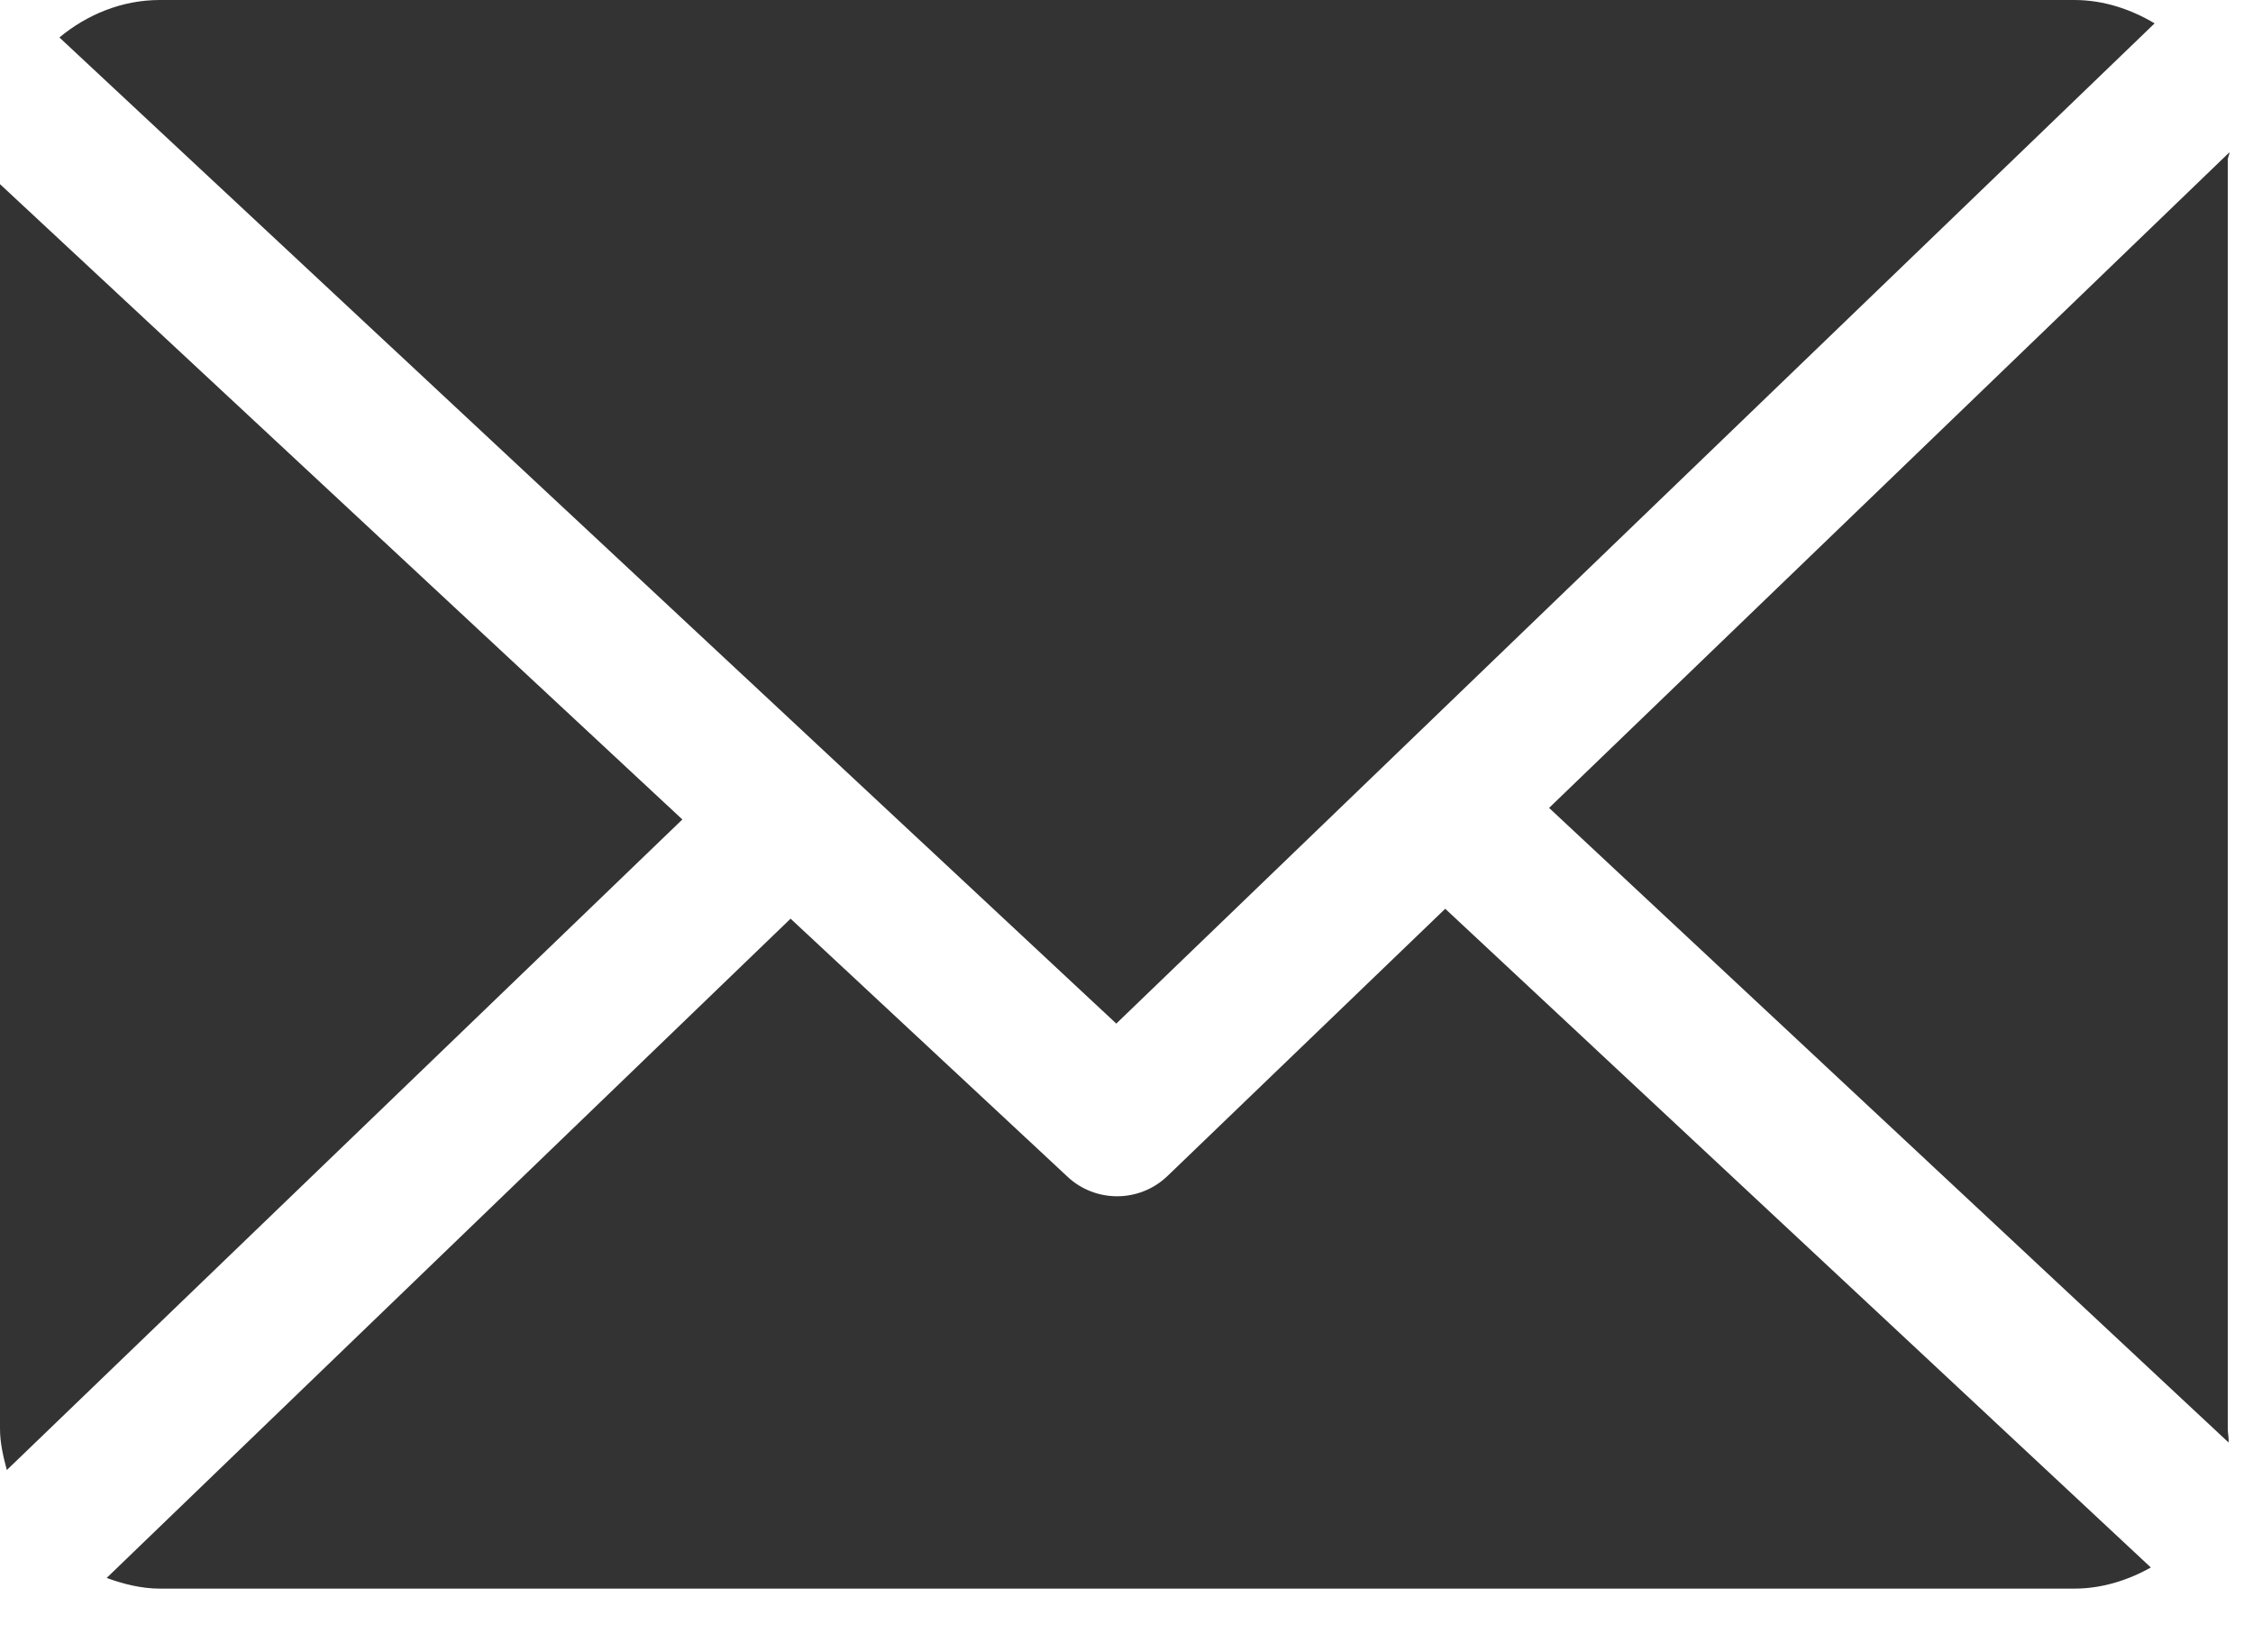
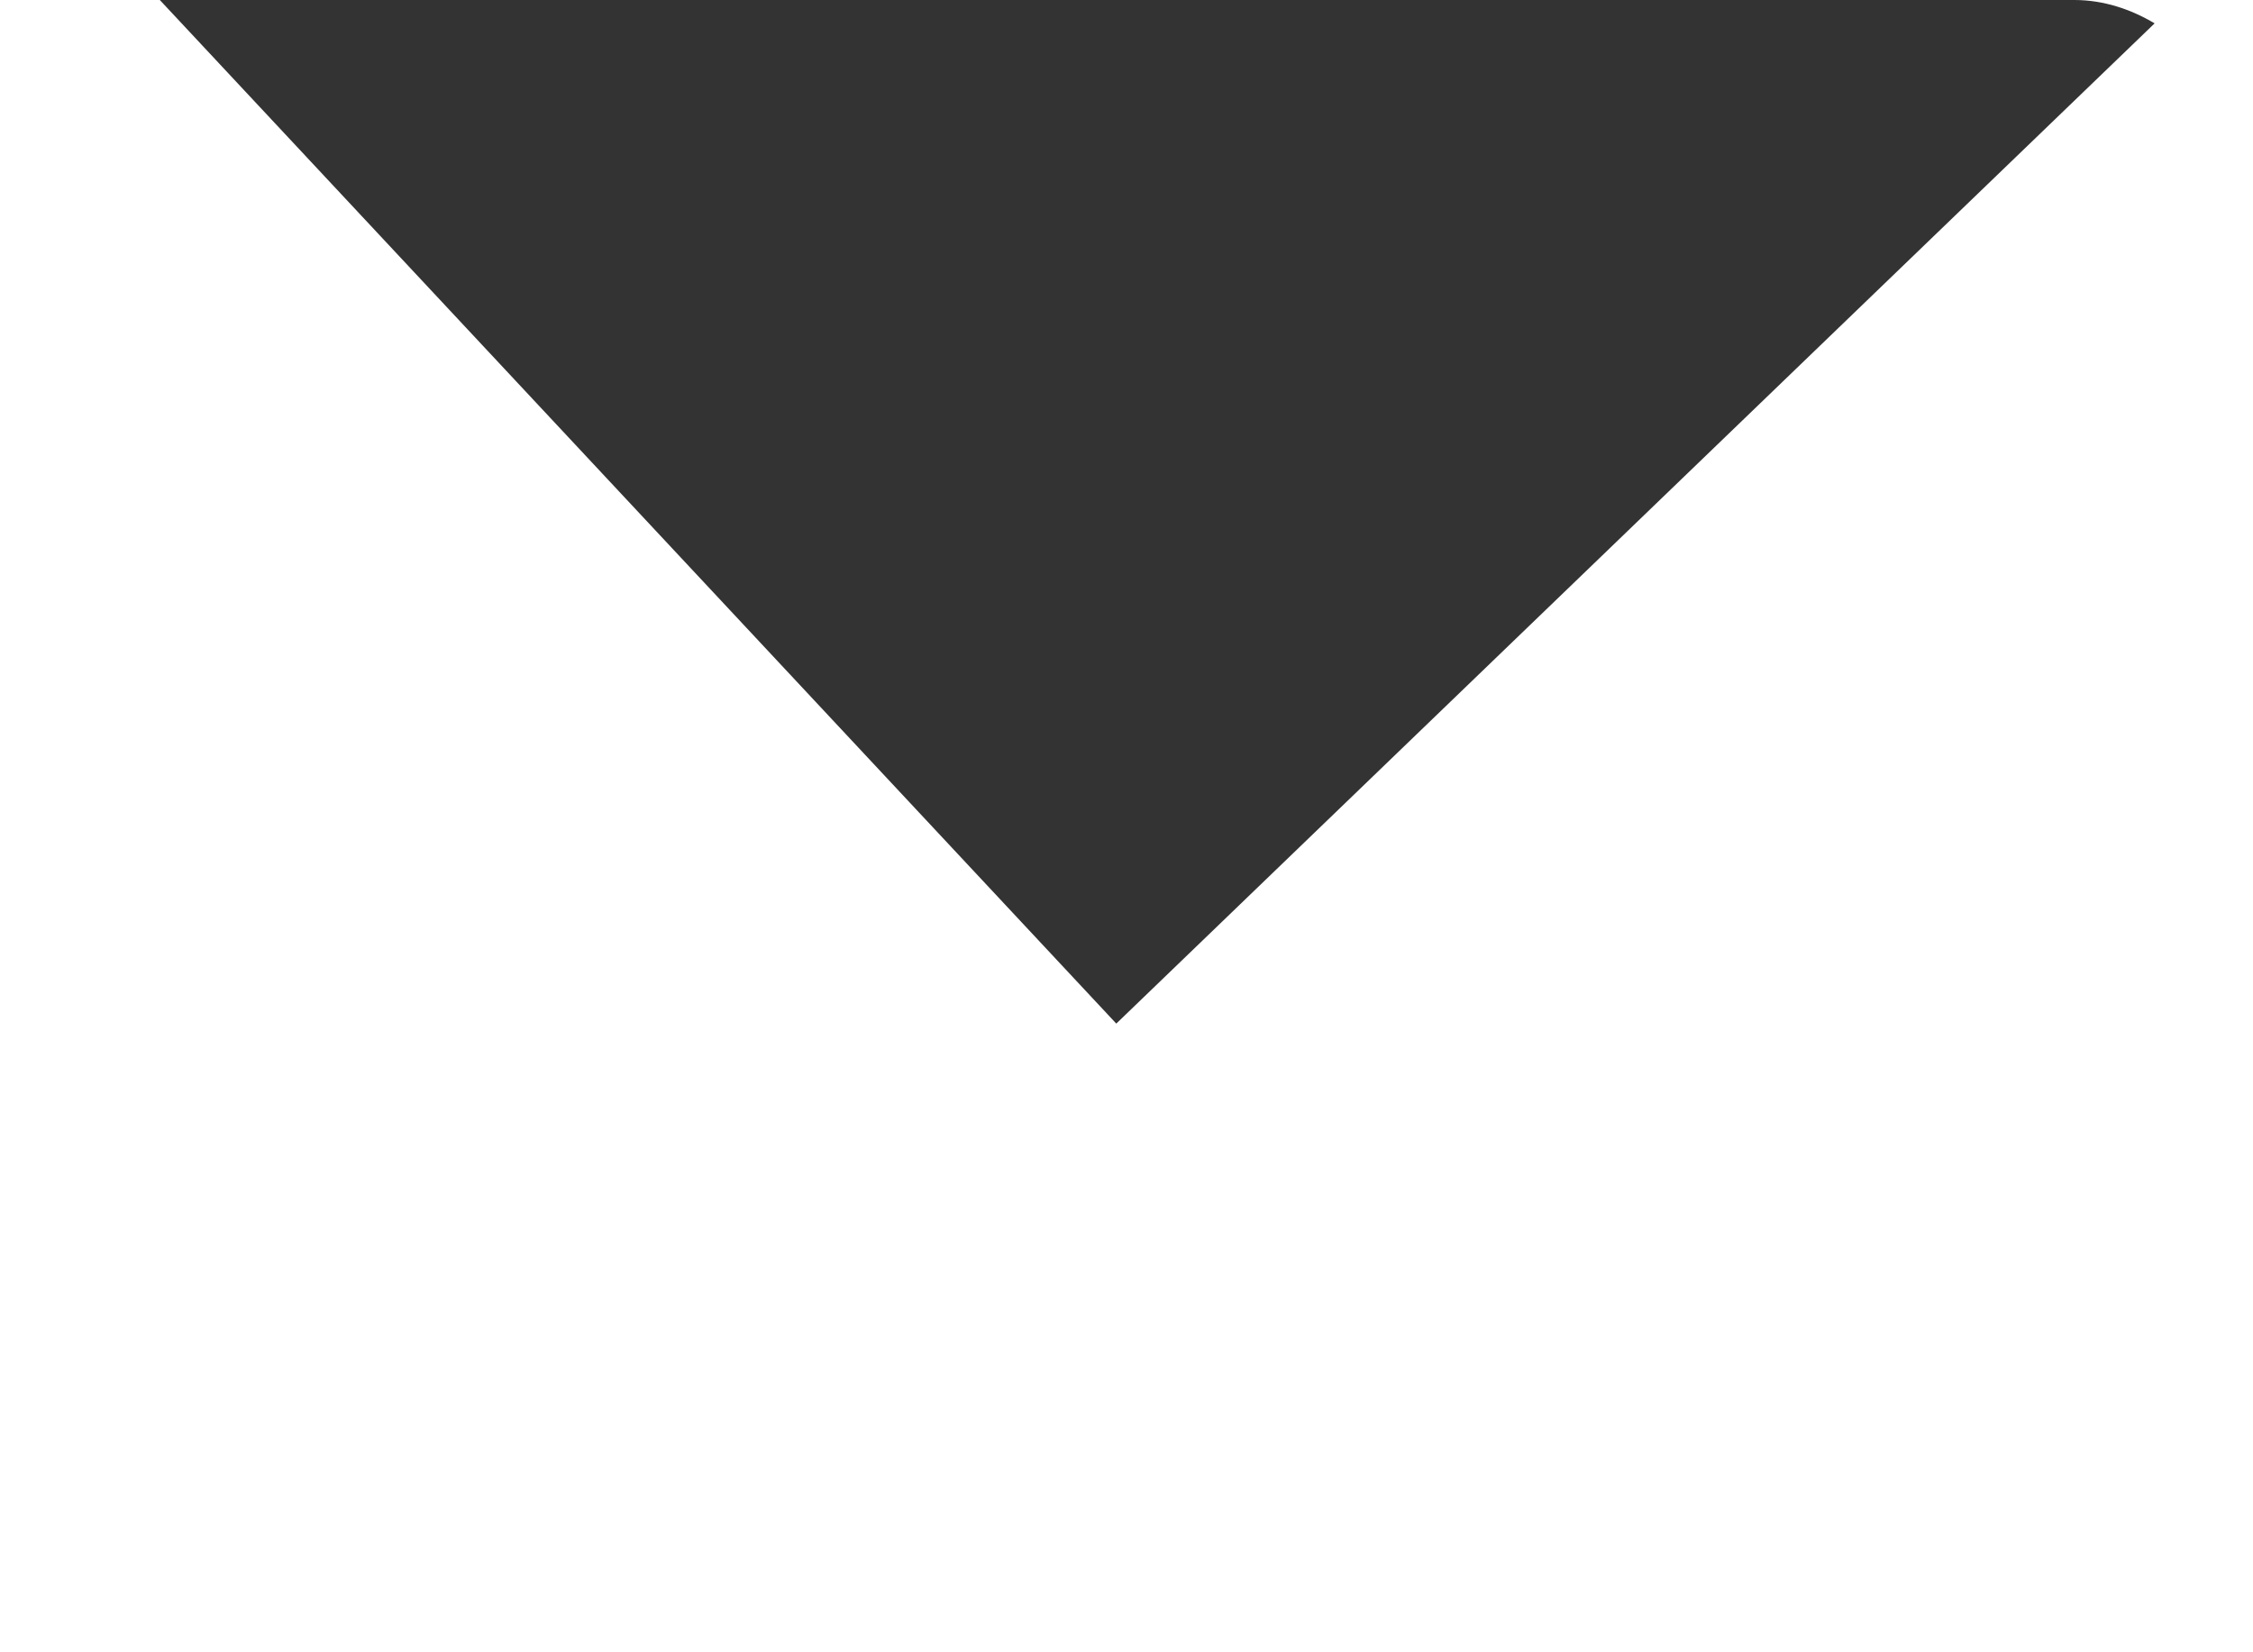
<svg xmlns="http://www.w3.org/2000/svg" width="30" height="22" viewBox="0 0 30 22" fill="none">
-   <path d="M29.664 2.128C29.664 2.094 29.688 2.061 29.686 2.028L20.627 10.757L29.675 19.207C29.68 19.146 29.664 19.085 29.664 19.024V2.128Z" fill="#333333" />
-   <path d="M19.244 12.1L15.546 15.658C15.358 15.838 15.117 15.928 14.875 15.928C14.638 15.928 14.401 15.842 14.216 15.669L10.527 12.232L1.42 21.01C1.641 21.09 1.879 21.152 2.128 21.152H27.622C27.992 21.152 28.338 21.039 28.64 20.871L19.244 12.1Z" fill="#333333" />
-   <path d="M14.864 13.629L28.69 0.311C28.377 0.125 28.013 0 27.622 0H2.128C1.62 0 1.154 0.197 0.791 0.499L14.864 13.629Z" fill="#333333" />
-   <path d="M0 2.452V19.024C0 19.214 0.044 19.397 0.091 19.573L9.086 10.911L0 2.452Z" fill="#333333" />
+   <path d="M14.864 13.629L28.69 0.311C28.377 0.125 28.013 0 27.622 0H2.128L14.864 13.629Z" fill="#333333" />
</svg>